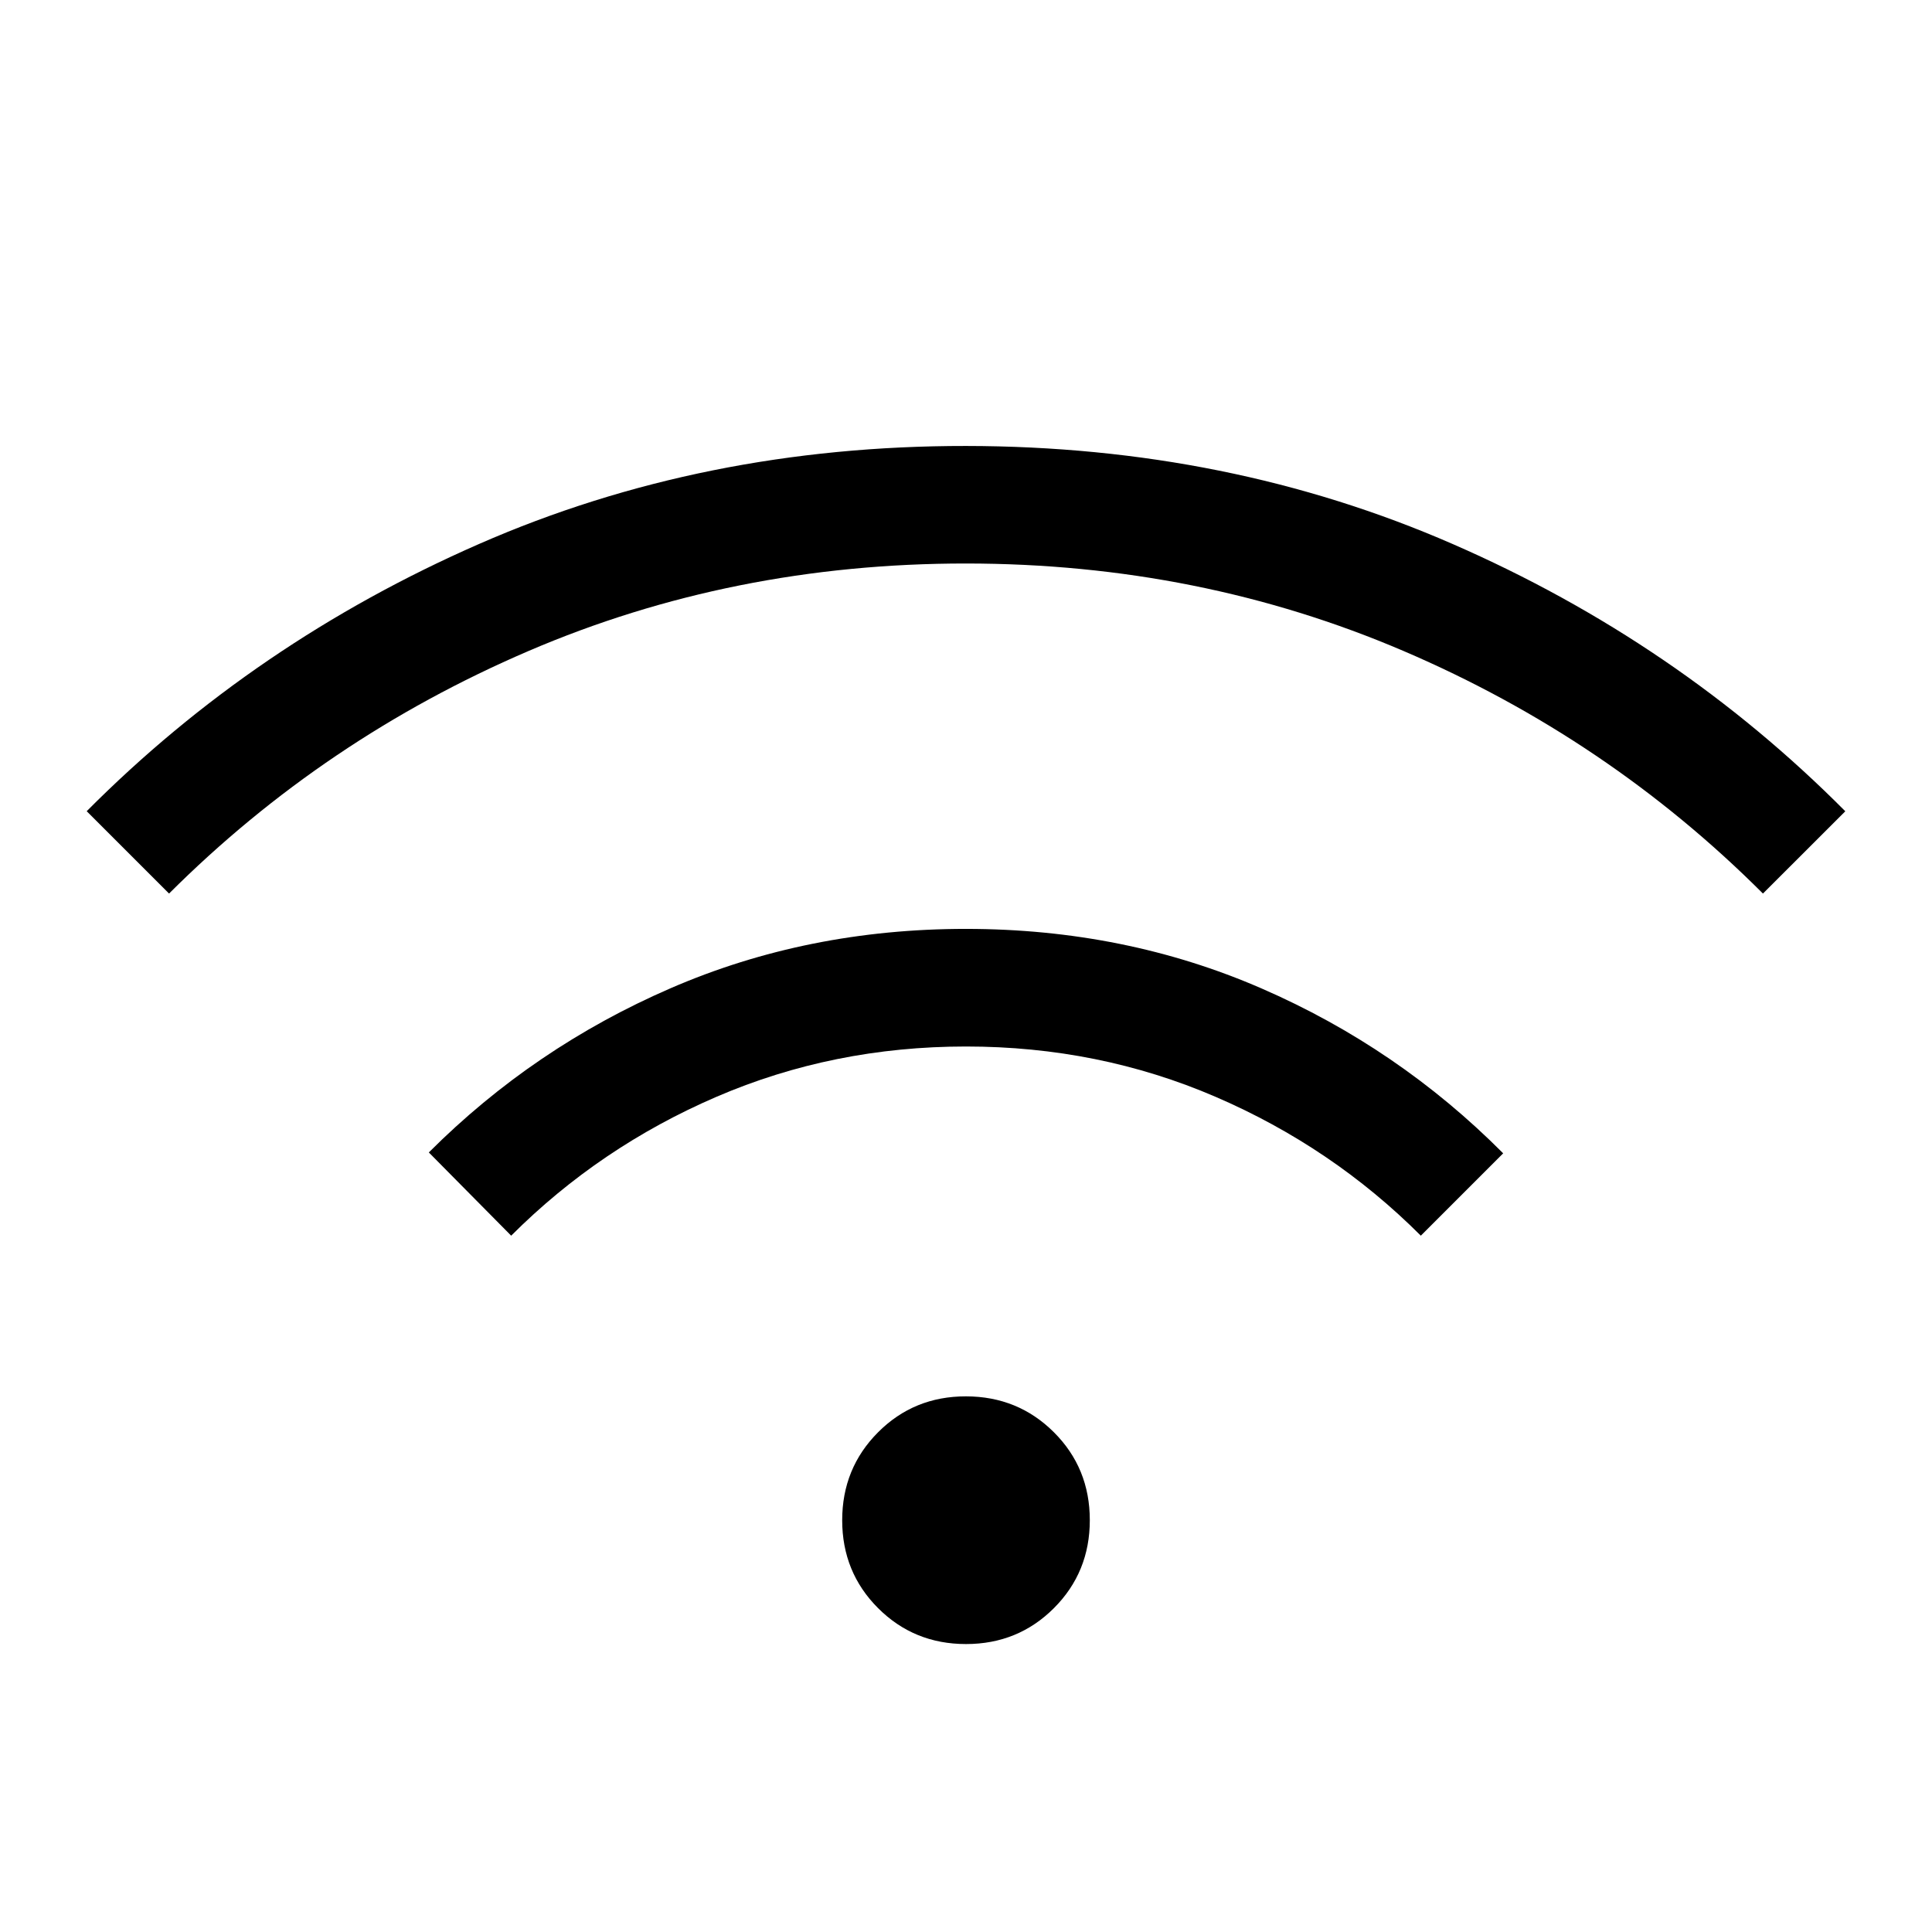
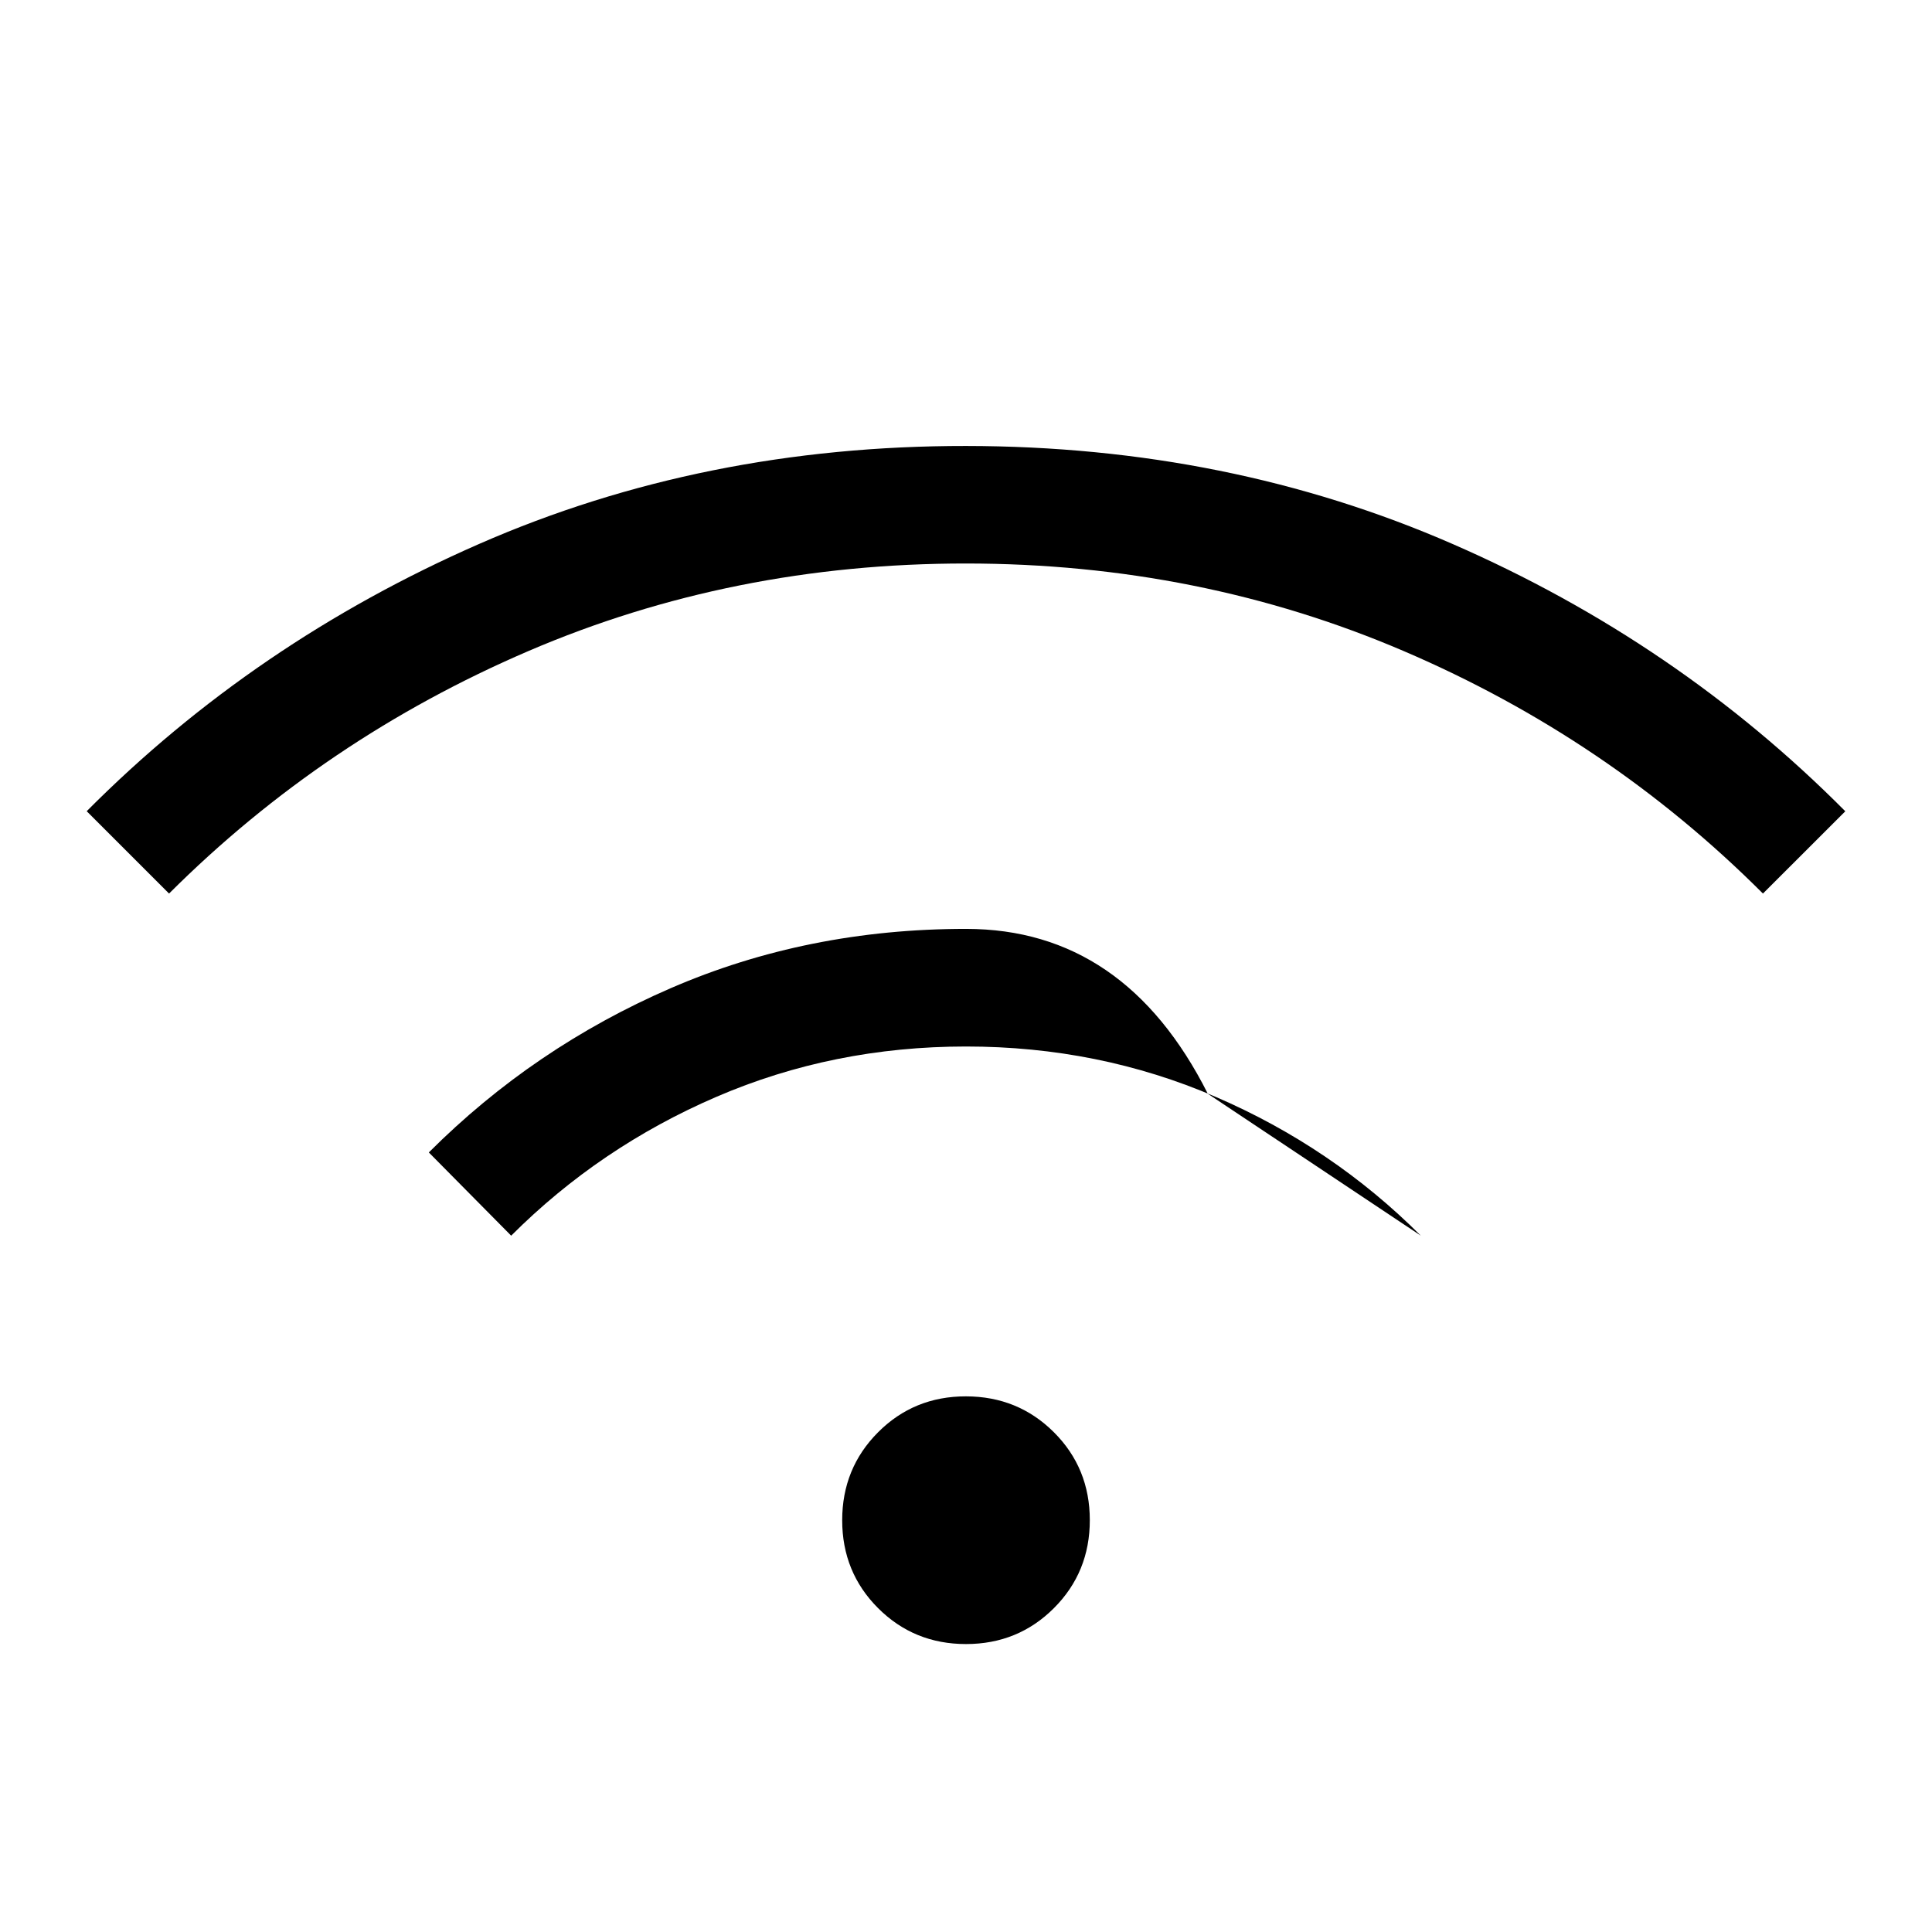
<svg xmlns="http://www.w3.org/2000/svg" width="32" height="32" viewBox="0 0 24 24">
-   <path fill="currentColor" d="M12 20.423q-.646 0-1.092-.446t-.446-1.092t.446-1.093T12 17.346t1.092.446t.446 1.092t-.446 1.093t-1.092.446M6.35 15.35l-1.023-1.034q1.302-1.302 3.004-2.04t3.672-.737t3.669.74t3.001 2.048L17.65 15.35q-1.1-1.1-2.55-1.725T12 13t-3.1.625t-2.55 1.725M2.1 11.1l-1.023-1.023q2.089-2.1 4.875-3.32T12 5.54t6.048 1.219t4.875 3.319L21.9 11.1q-1.925-1.925-4.462-3.012T12 7T6.563 8.088T2.1 11.1" />
+   <path fill="currentColor" d="M12 20.423q-.646 0-1.092-.446t-.446-1.092t.446-1.093T12 17.346t1.092.446t.446 1.092t-.446 1.093t-1.092.446M6.35 15.35l-1.023-1.034q1.302-1.302 3.004-2.04t3.672-.737t3.001 2.048L17.65 15.35q-1.1-1.1-2.55-1.725T12 13t-3.1.625t-2.55 1.725M2.1 11.1l-1.023-1.023q2.089-2.1 4.875-3.32T12 5.54t6.048 1.219t4.875 3.319L21.9 11.1q-1.925-1.925-4.462-3.012T12 7T6.563 8.088T2.1 11.1" />
</svg>